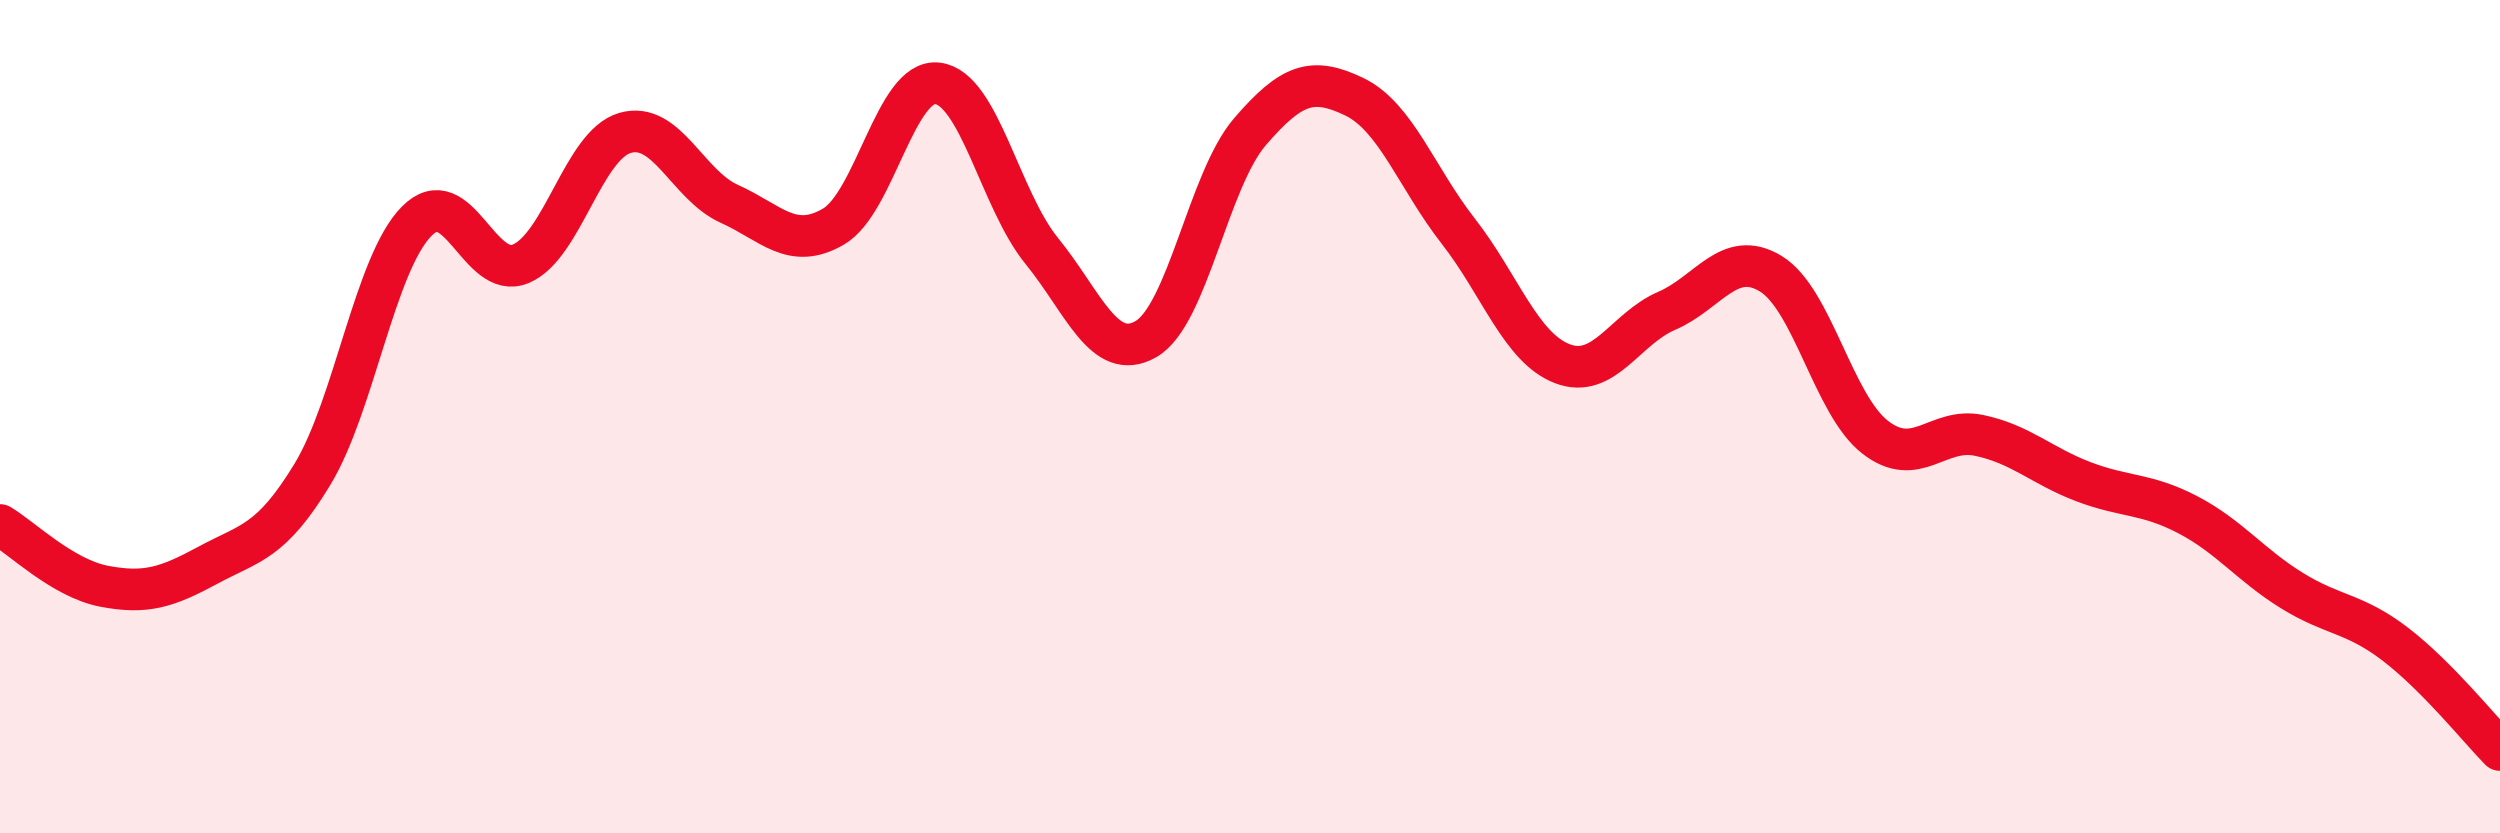
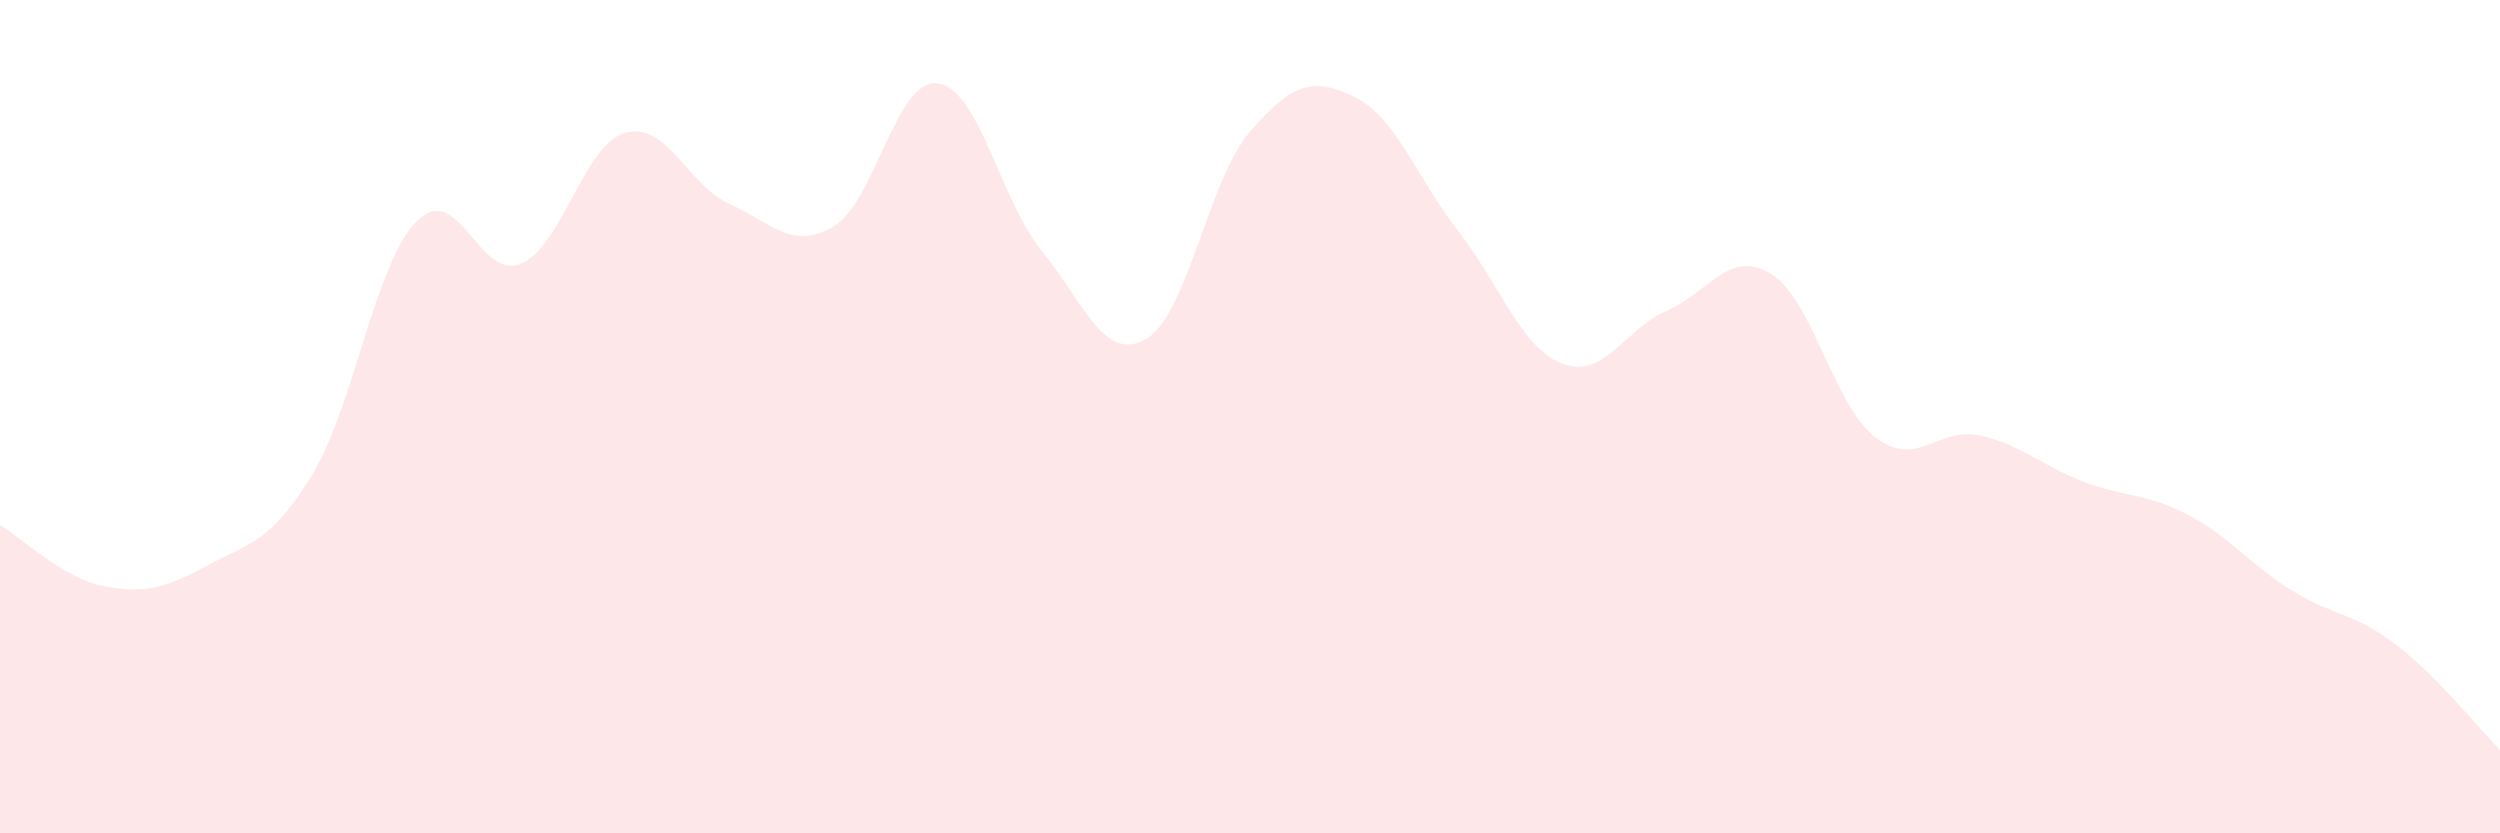
<svg xmlns="http://www.w3.org/2000/svg" width="60" height="20" viewBox="0 0 60 20">
  <path d="M 0,12.6 C 0.5,12.89 1.5,13.88 2.5,14.07 C 3.5,14.26 4,14.1 5,13.56 C 6,13.02 6.5,13.03 7.5,11.38 C 8.5,9.73 9,6.32 10,5.31 C 11,4.3 11.5,6.75 12.5,6.33 C 13.5,5.91 14,3.48 15,3.19 C 16,2.9 16.5,4.44 17.5,4.89 C 18.5,5.34 19,6.02 20,5.44 C 21,4.86 21.5,1.88 22.5,2 C 23.5,2.12 24,4.79 25,6.02 C 26,7.25 26.5,8.71 27.5,8.14 C 28.5,7.57 29,4.32 30,3.16 C 31,2 31.5,1.84 32.5,2.32 C 33.5,2.8 34,4.27 35,5.55 C 36,6.83 36.5,8.35 37.5,8.73 C 38.5,9.11 39,7.89 40,7.46 C 41,7.03 41.5,5.96 42.5,6.57 C 43.5,7.18 44,9.71 45,10.49 C 46,11.27 46.5,10.24 47.5,10.45 C 48.5,10.66 49,11.18 50,11.56 C 51,11.94 51.5,11.83 52.5,12.35 C 53.5,12.87 54,13.55 55,14.17 C 56,14.79 56.5,14.7 57.5,15.47 C 58.5,16.24 59.5,17.49 60,18L60 20L0 20Z" fill="#EB0A25" opacity="0.1" stroke-linecap="round" stroke-linejoin="round" />
-   <path d="M 0,12.6 C 0.5,12.89 1.5,13.88 2.5,14.07 C 3.5,14.26 4,14.1 5,13.56 C 6,13.02 6.5,13.03 7.5,11.38 C 8.5,9.73 9,6.32 10,5.31 C 11,4.3 11.5,6.75 12.5,6.33 C 13.5,5.91 14,3.48 15,3.19 C 16,2.9 16.5,4.44 17.5,4.89 C 18.5,5.34 19,6.02 20,5.44 C 21,4.86 21.5,1.88 22.5,2 C 23.5,2.12 24,4.79 25,6.02 C 26,7.25 26.5,8.71 27.5,8.14 C 28.5,7.57 29,4.32 30,3.16 C 31,2 31.5,1.84 32.5,2.32 C 33.5,2.8 34,4.27 35,5.55 C 36,6.83 36.5,8.35 37.5,8.73 C 38.5,9.11 39,7.89 40,7.46 C 41,7.03 41.5,5.96 42.5,6.57 C 43.5,7.18 44,9.71 45,10.49 C 46,11.27 46.5,10.24 47.5,10.45 C 48.5,10.66 49,11.18 50,11.56 C 51,11.94 51.5,11.83 52.5,12.35 C 53.5,12.87 54,13.55 55,14.17 C 56,14.79 56.5,14.7 57.5,15.47 C 58.5,16.24 59.5,17.49 60,18" stroke="#EB0A25" stroke-width="1" fill="none" stroke-linecap="round" stroke-linejoin="round" />
</svg>